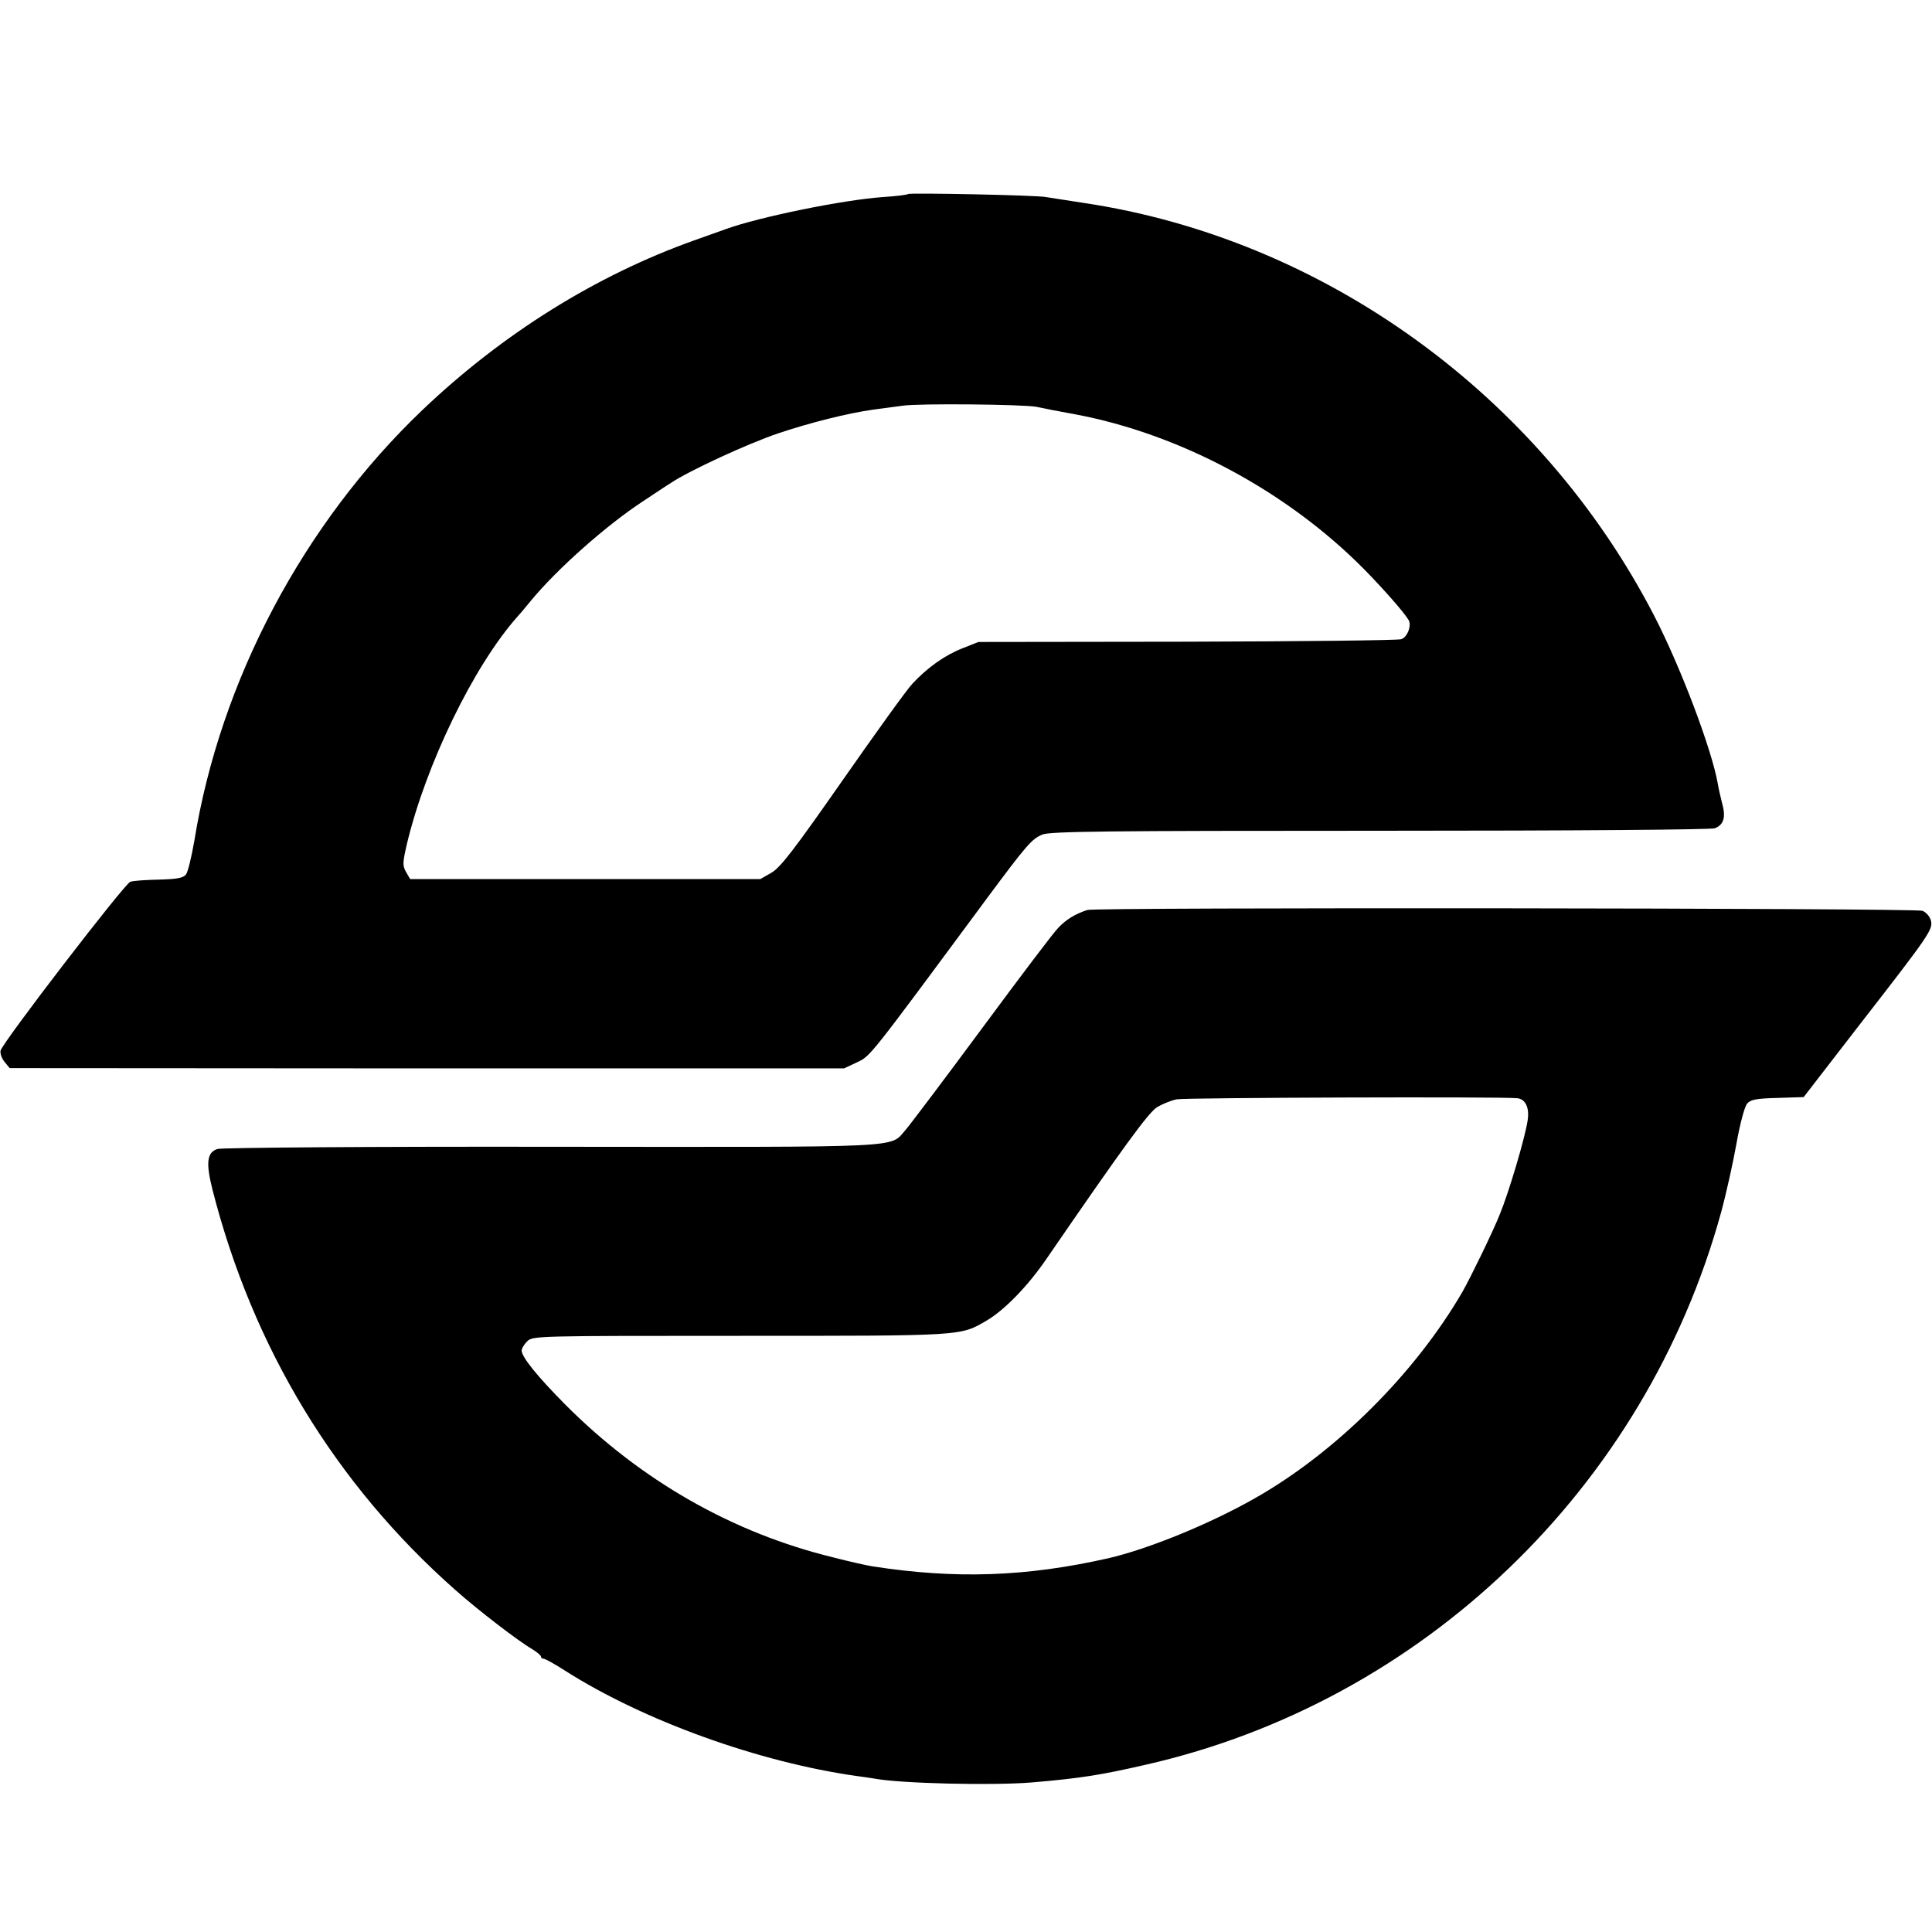
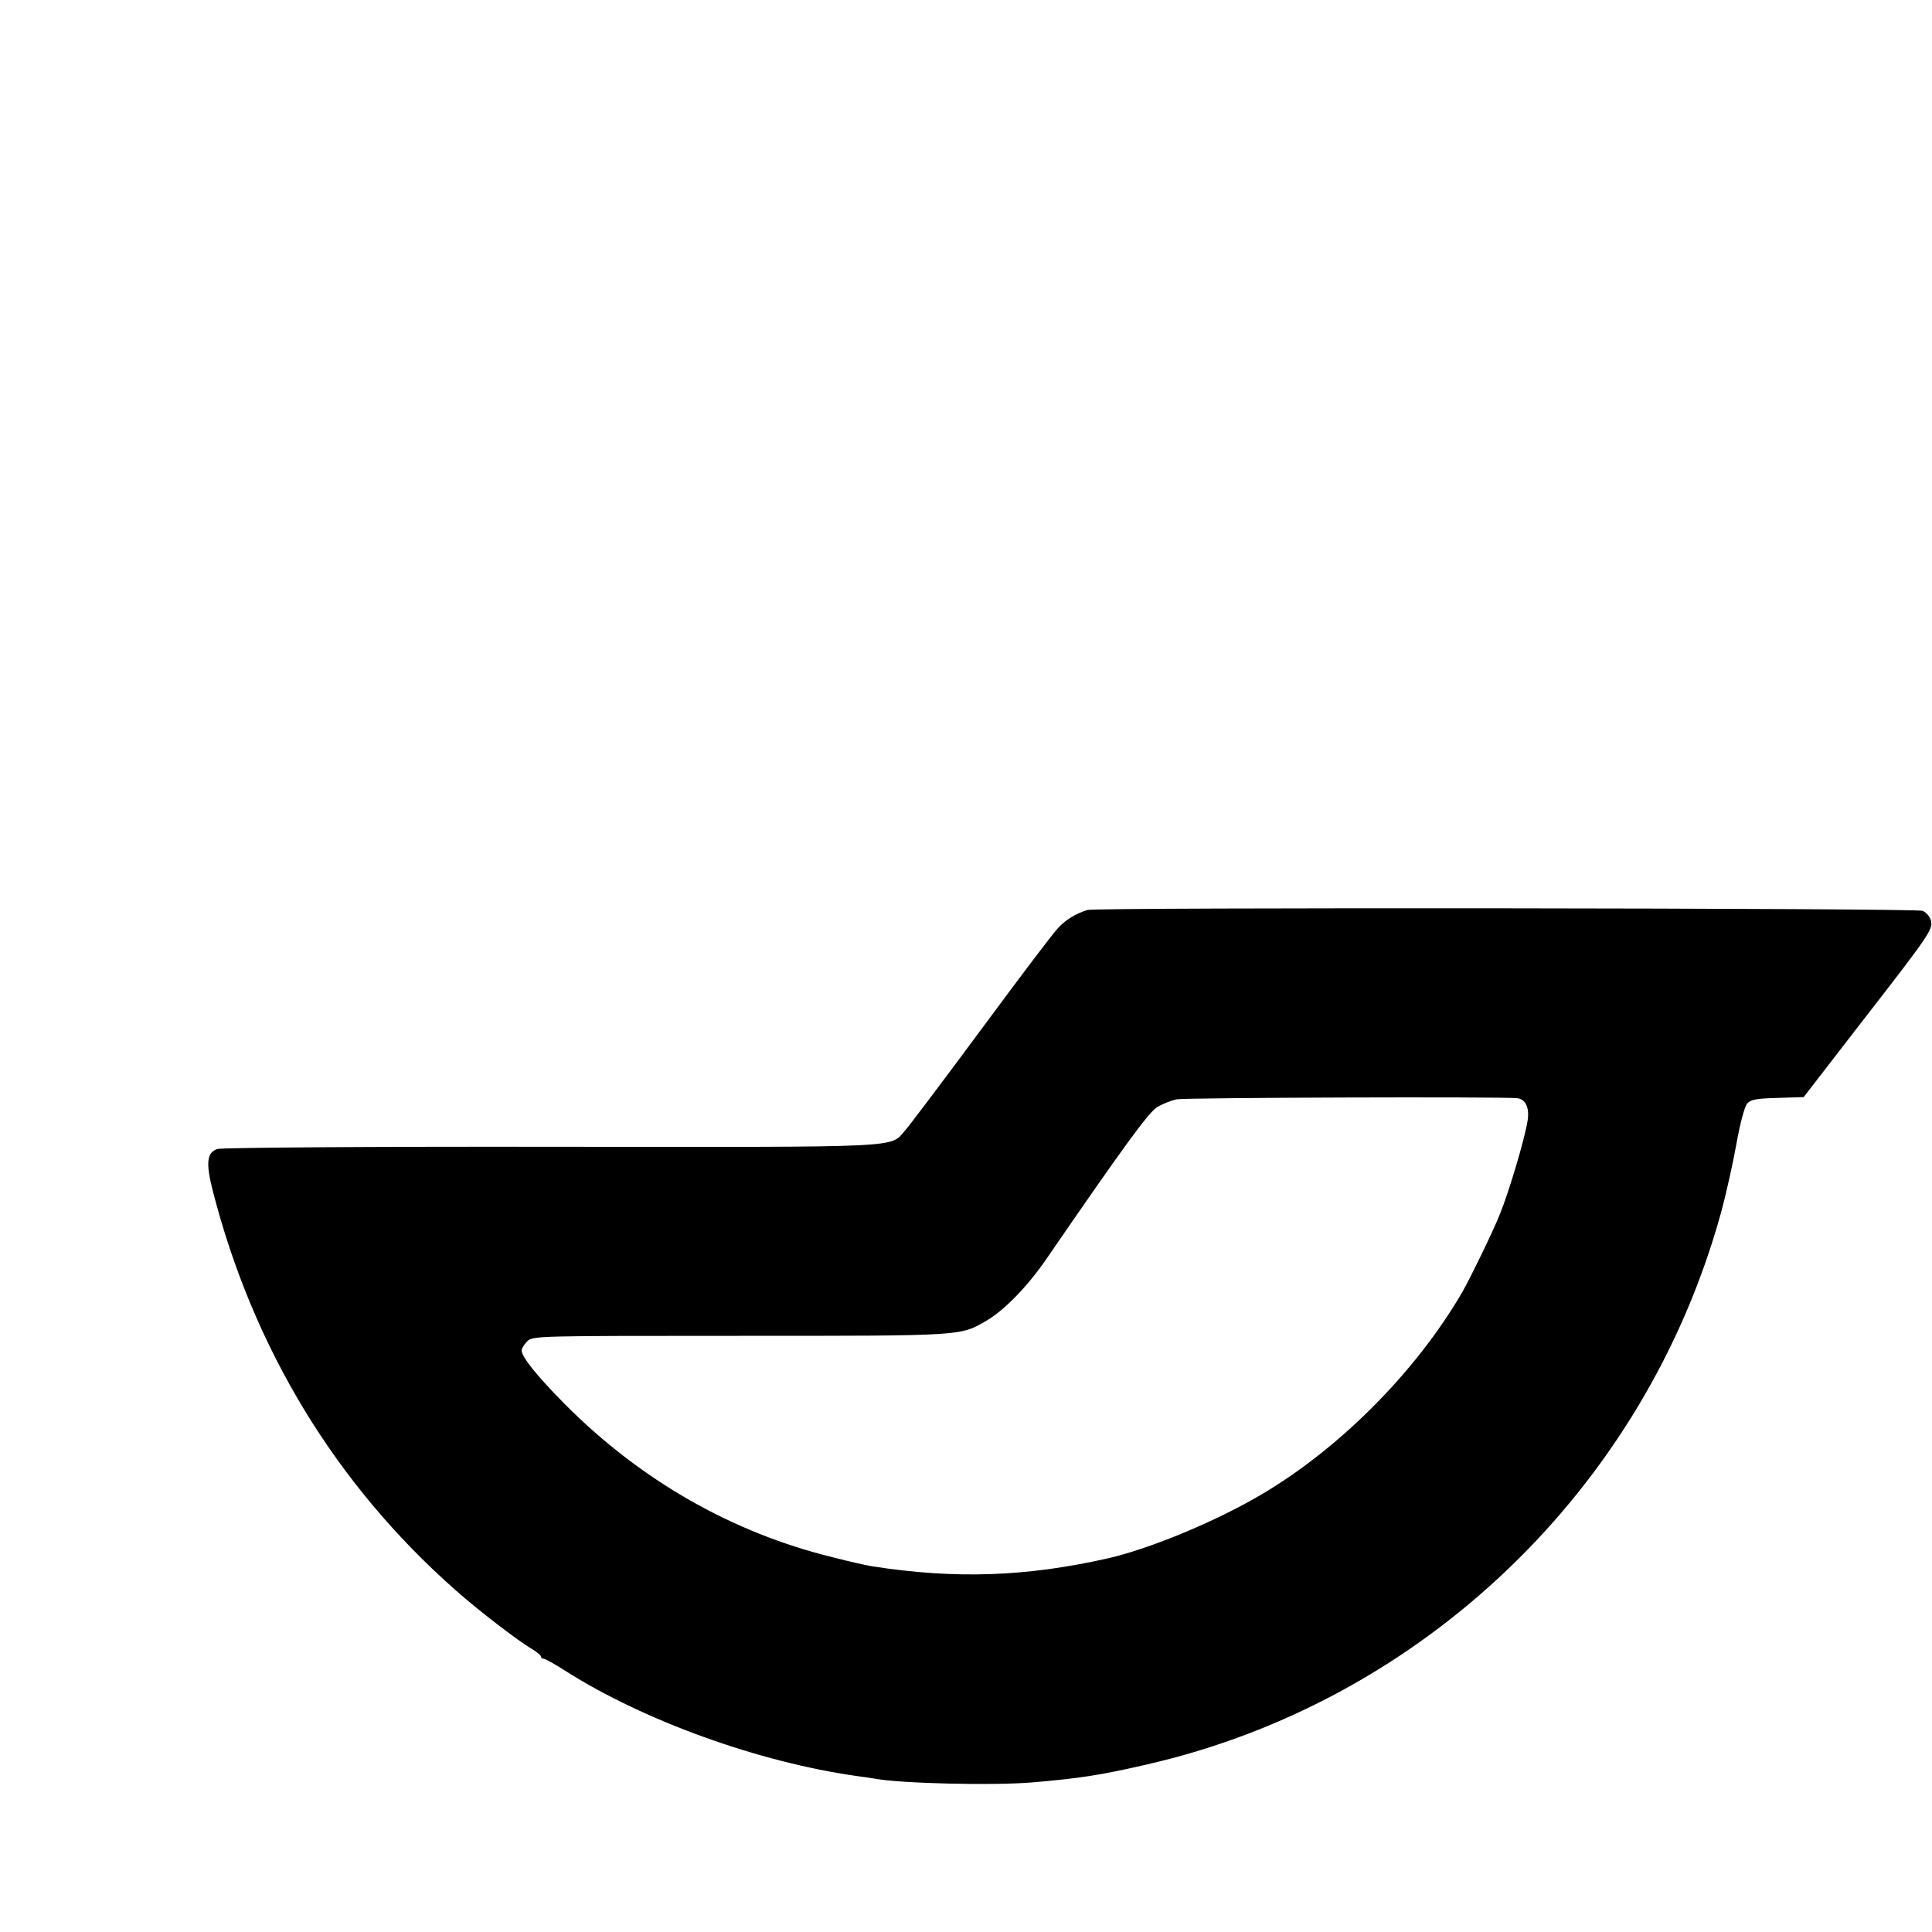
<svg xmlns="http://www.w3.org/2000/svg" version="1.0" width="700pt" height="700pt" viewBox="0 0 700 700" preserveAspectRatio="xMidYMid meet">
  <g transform="translate(0,700) scale(0.1,-0.1)" fill="#000000" stroke="none">
-     <path d="M3290 6297 c-3 -3 -44 -8 -91 -11 -143 -10 -448 -72 -569 -116 -14 -5 -65 -23 -115 -41 -356 -127 -694 -338 -984 -614 -431 -411 -733 -980 -827 -1562 -10 -57 -23 -112 -30 -121 -10 -13 -30 -17 -98 -19 -48 -1 -94 -4 -104 -8 -21 -7 -466 -586 -470 -612 -2 -11 5 -29 15 -41 l18 -22 1511 -1 1512 0 47 22 c49 23 41 13 467 589 147 198 166 220 204 236 28 12 232 14 1223 14 721 0 1199 4 1214 9 33 13 41 40 26 93 -6 24 -13 54 -15 68 -22 125 -133 419 -229 606 -413 801 -1197 1369 -2070 1499 -60 9 -121 19 -135 21 -34 7 -494 16 -500 11z m465 -771 c17 -4 79 -16 140 -27 379 -71 765 -277 1045 -559 69 -70 147 -158 164 -187 11 -20 -5 -62 -27 -69 -12 -4 -362 -8 -777 -9 l-755 -1 -58 -23 c-64 -25 -127 -70 -181 -128 -20 -21 -133 -178 -253 -350 -176 -252 -225 -316 -258 -335 l-40 -23 -635 0 -634 0 -15 26 c-13 23 -12 34 3 100 69 289 242 646 401 825 6 6 28 32 49 58 95 115 273 273 406 360 41 27 87 58 102 67 62 42 280 143 388 179 116 39 252 73 345 86 28 4 75 10 105 14 61 9 438 5 485 -4z" />
    <path d="M3940 3703 c-44 -14 -78 -35 -106 -65 -18 -18 -143 -184 -279 -368 -136 -184 -260 -348 -274 -364 -60 -66 25 -62 -1282 -61 -651 1 -1196 -3 -1211 -8 -38 -12 -43 -49 -18 -148 146 -572 445 -1066 880 -1450 82 -73 228 -185 278 -214 18 -11 32 -23 32 -27 0 -4 4 -8 10 -8 5 0 40 -19 77 -43 286 -182 703 -332 1058 -382 23 -3 50 -7 62 -9 92 -18 432 -26 573 -14 176 15 250 27 411 64 1004 228 1811 1004 2085 2002 19 70 44 183 56 251 12 68 29 132 38 142 12 15 33 19 110 21 l95 3 197 255 c261 336 272 352 264 385 -4 14 -17 30 -31 35 -25 10 -2996 13 -3025 3z m1557 -682 c30 -3 45 -34 38 -80 -9 -62 -68 -261 -101 -341 -25 -63 -106 -229 -135 -280 -172 -297 -462 -585 -755 -750 -162 -92 -385 -183 -529 -216 -297 -67 -553 -76 -855 -29 -19 3 -82 17 -140 32 -366 89 -698 279 -972 554 -100 101 -158 172 -158 196 0 7 9 22 20 33 20 20 33 20 773 20 816 0 795 -1 893 56 64 38 149 125 217 225 279 406 368 528 400 548 19 11 50 24 71 28 28 6 1174 10 1233 4z" />
  </g>
</svg>